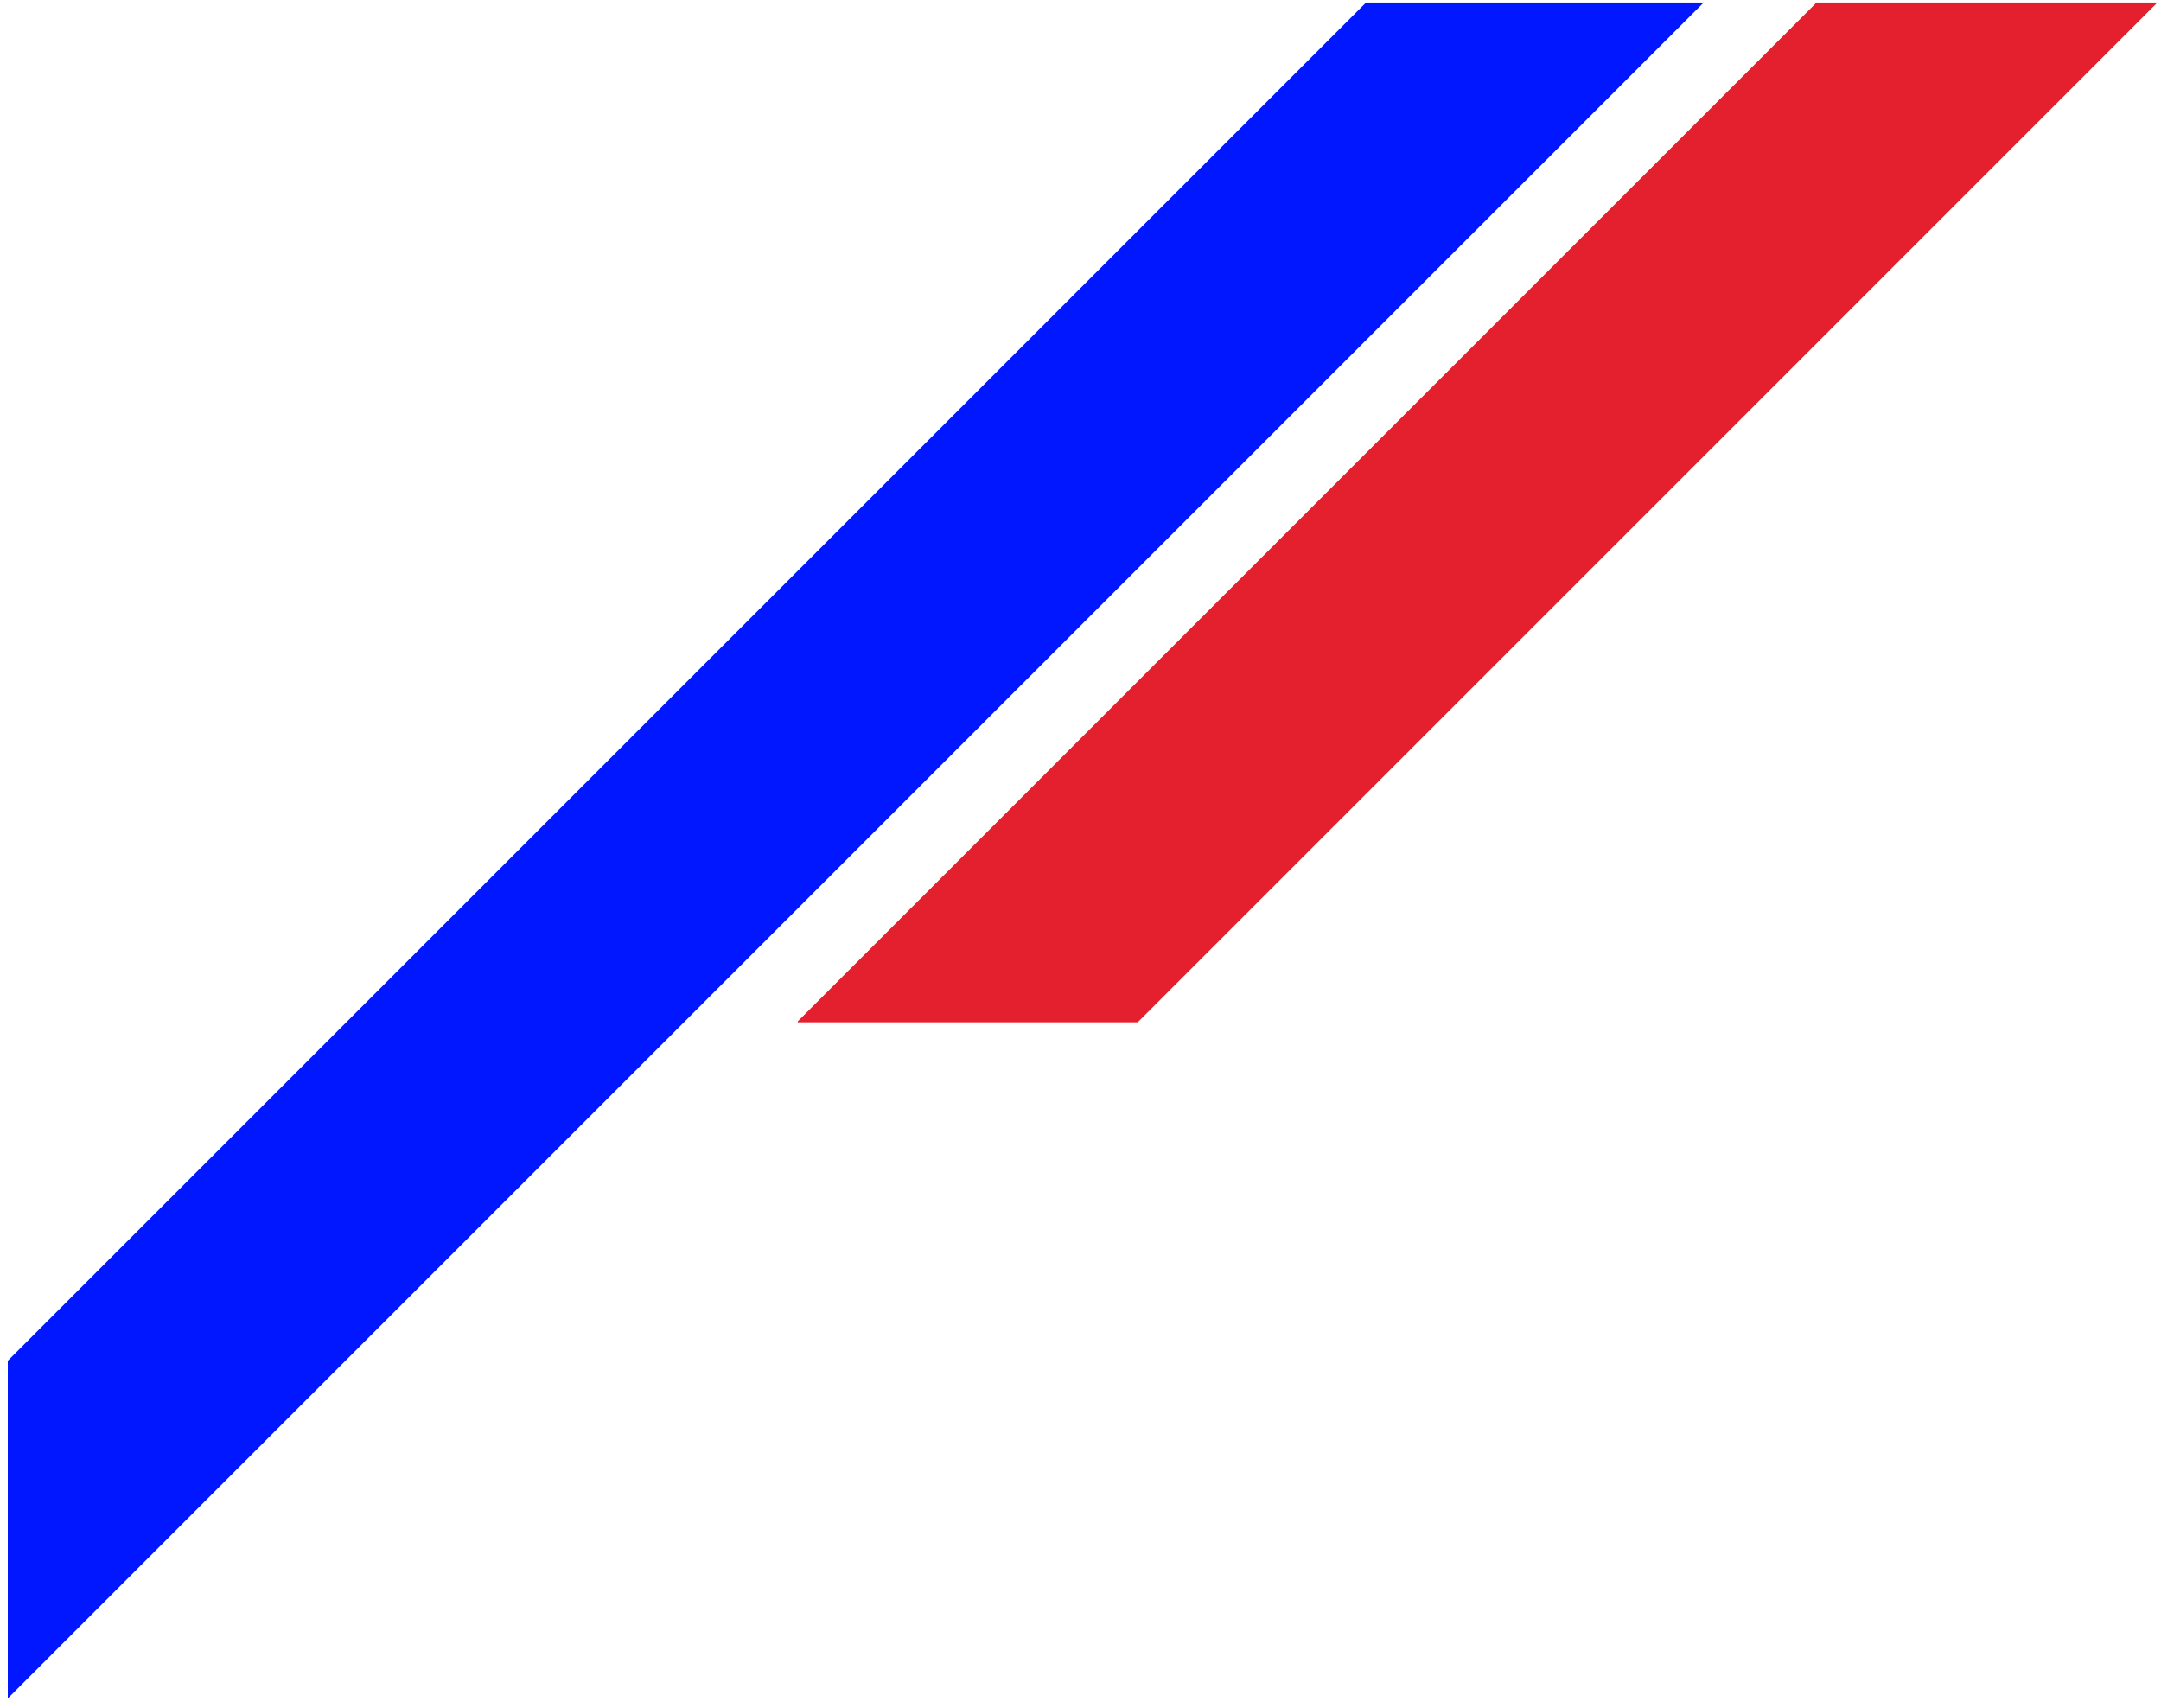
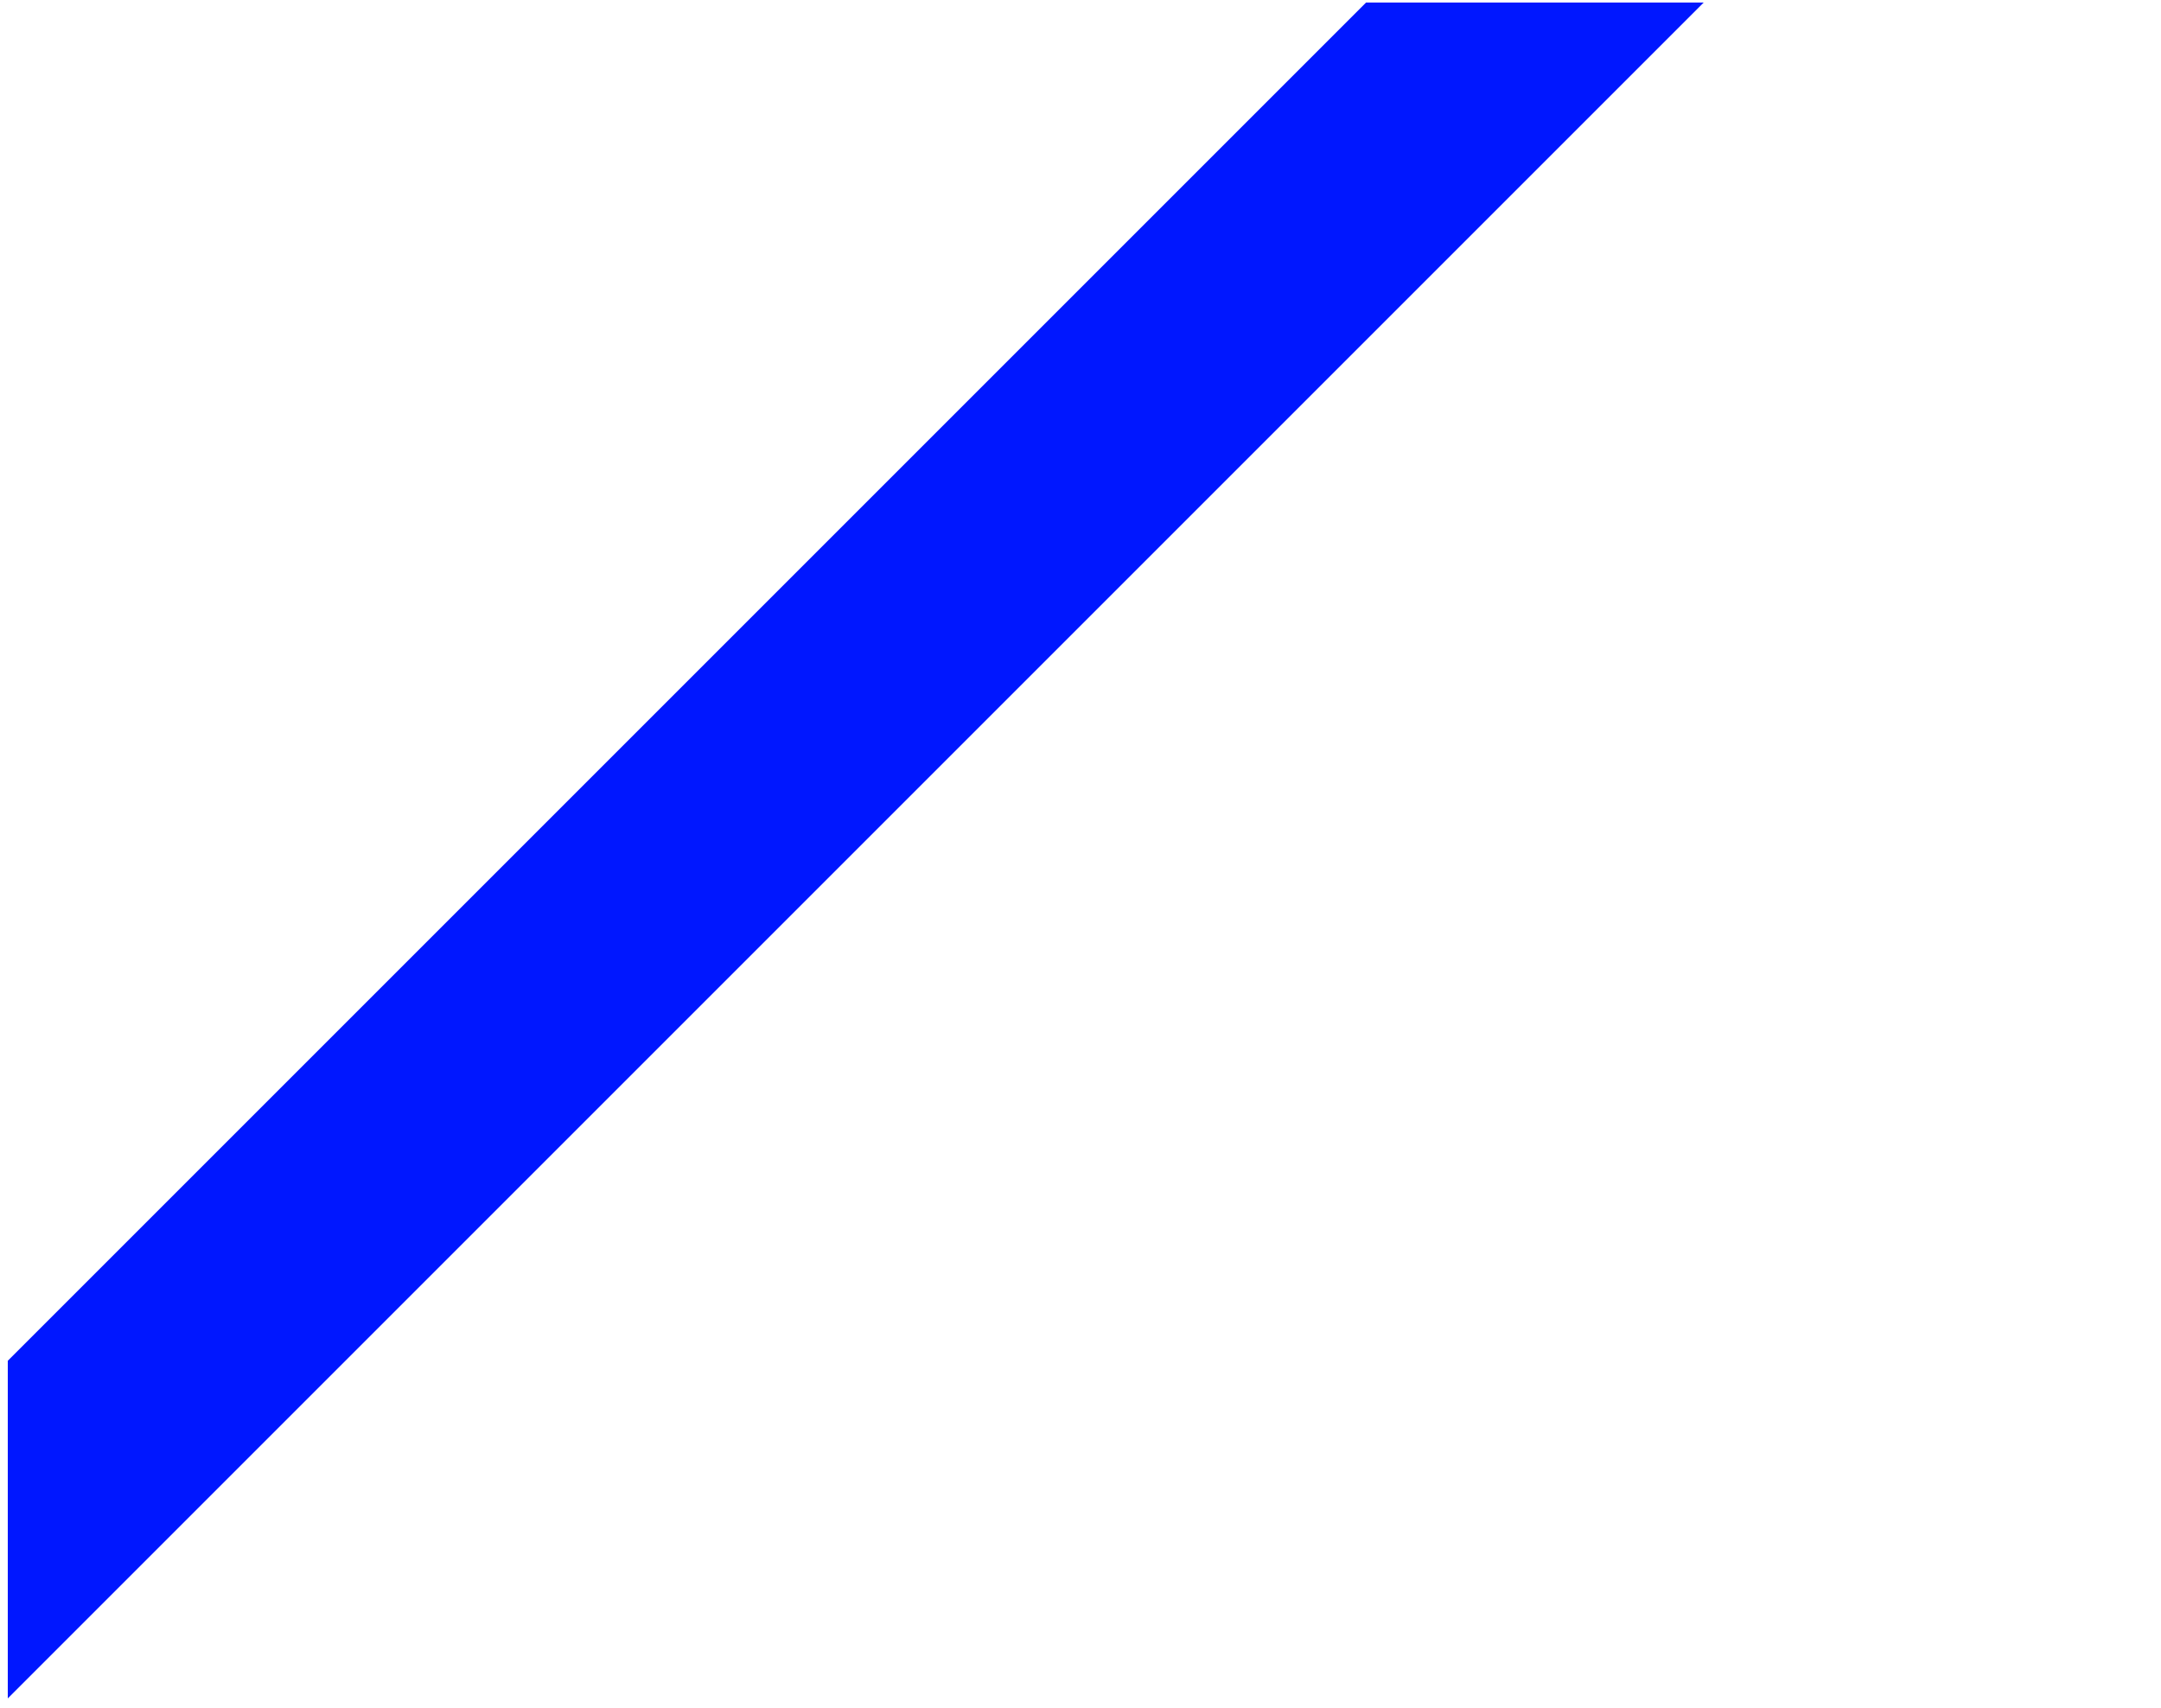
<svg xmlns="http://www.w3.org/2000/svg" width="148" height="117" viewBox="0 0 148 117" fill="none">
  <path fill-rule="evenodd" clip-rule="evenodd" d="M116.681 0.173H93.557L0.533 93.197V116.322L116.681 0.173Z" fill="#0017FF" />
-   <path fill-rule="evenodd" clip-rule="evenodd" d="M77.918 70.012L147.756 0.173H124.412L54.639 69.947L54.639 70.012H77.918Z" fill="#E4202E" />
</svg>